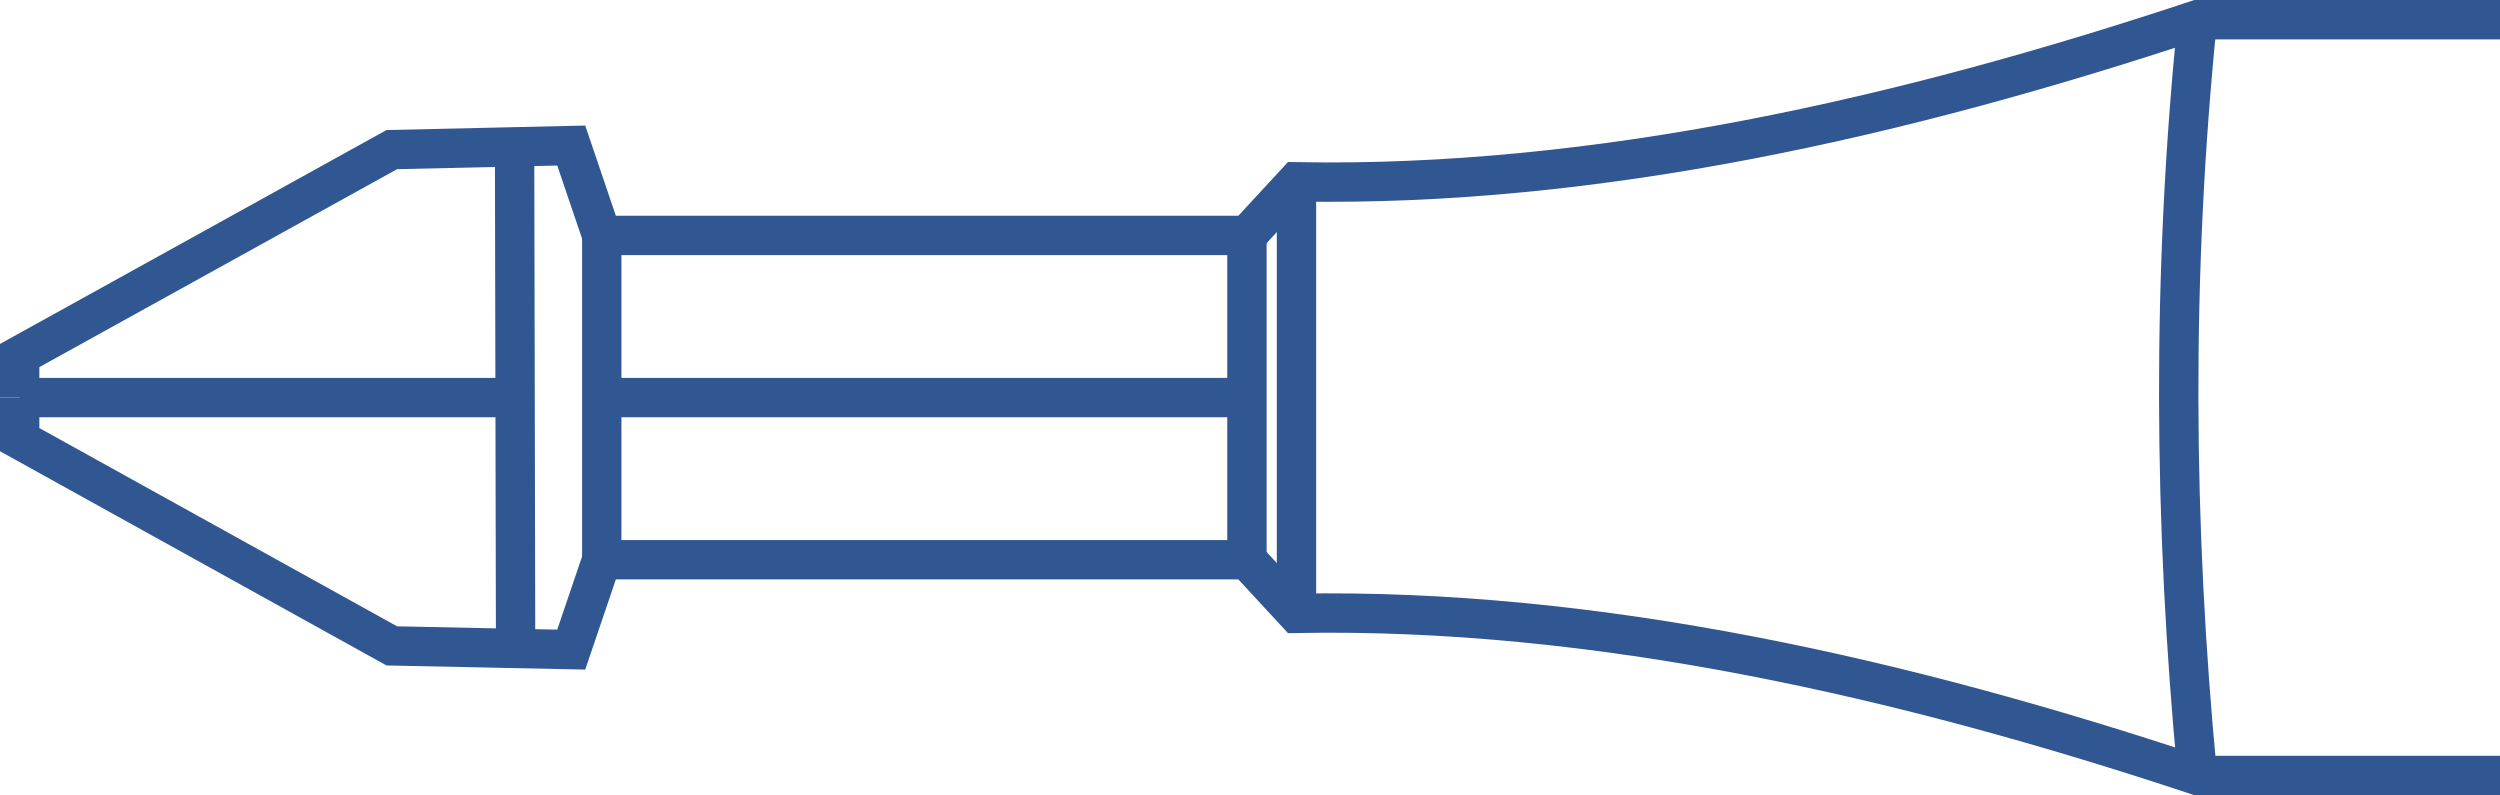
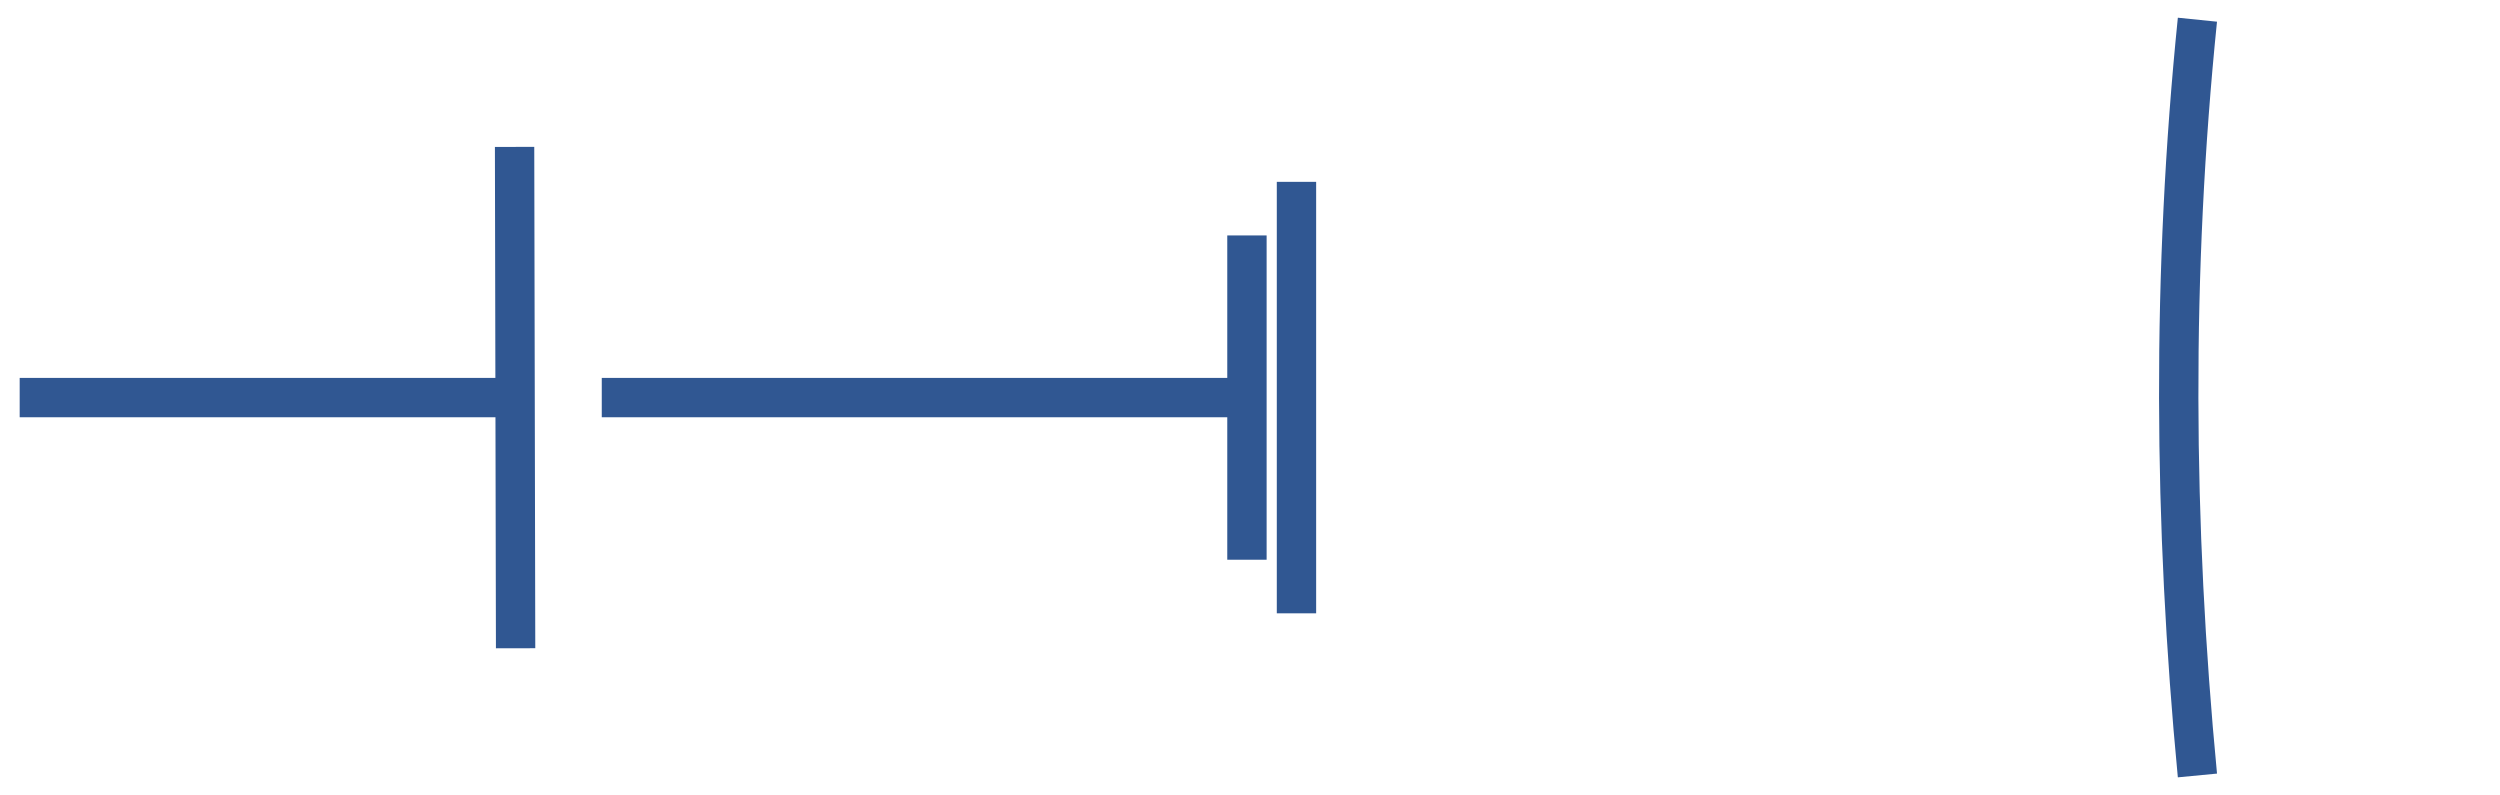
<svg xmlns="http://www.w3.org/2000/svg" xml:space="preserve" width="63.534mm" height="20.208mm" version="1.1" shape-rendering="geometricPrecision" text-rendering="geometricPrecision" image-rendering="optimizeQuality" fill-rule="evenodd" clip-rule="evenodd" viewBox="0 0 7370 2344">
  <g id="Ebene_x0020_2">
-     <path fill="none" stroke="#305792" stroke-width="116.007" d="M7370 58l-892 0c-867,288 -1771,494 -2656,478l-146 158 -1902 0 -90 -265 -529 12 -1097 607 0 124" />
-     <path fill="none" stroke="#305792" stroke-width="116.007" d="M7370 2286l-892 0c-867,-288 -1771,-494 -2656,-478l-146 -158 -1902 0 -90 265 -529 -11 -1097 -608 0 -124" />
    <line fill="none" stroke="#305792" stroke-width="116.007" x1="3676" y1="694" x2="3676" y2="1650" />
    <line fill="none" stroke="#305792" stroke-width="116.007" x1="3822" y1="536" x2="3822" y2="1808" />
-     <line fill="none" stroke="#305792" stroke-width="116.007" x1="1774" y1="694" x2="1774" y2="1650" />
    <line fill="none" stroke="#305792" stroke-width="116.007" x1="1517" y1="433" x2="1520" y2="1911" />
    <line fill="none" stroke="#305792" stroke-width="116.007" x1="58" y1="1172" x2="1518" y2="1172" />
    <line fill="none" stroke="#305792" stroke-width="116.007" x1="1774" y1="1172" x2="3676" y2="1172" />
    <path fill="none" stroke="#305792" stroke-width="116.007" d="M6478 58c-76,747 -71,1486 0,2228" />
  </g>
</svg>